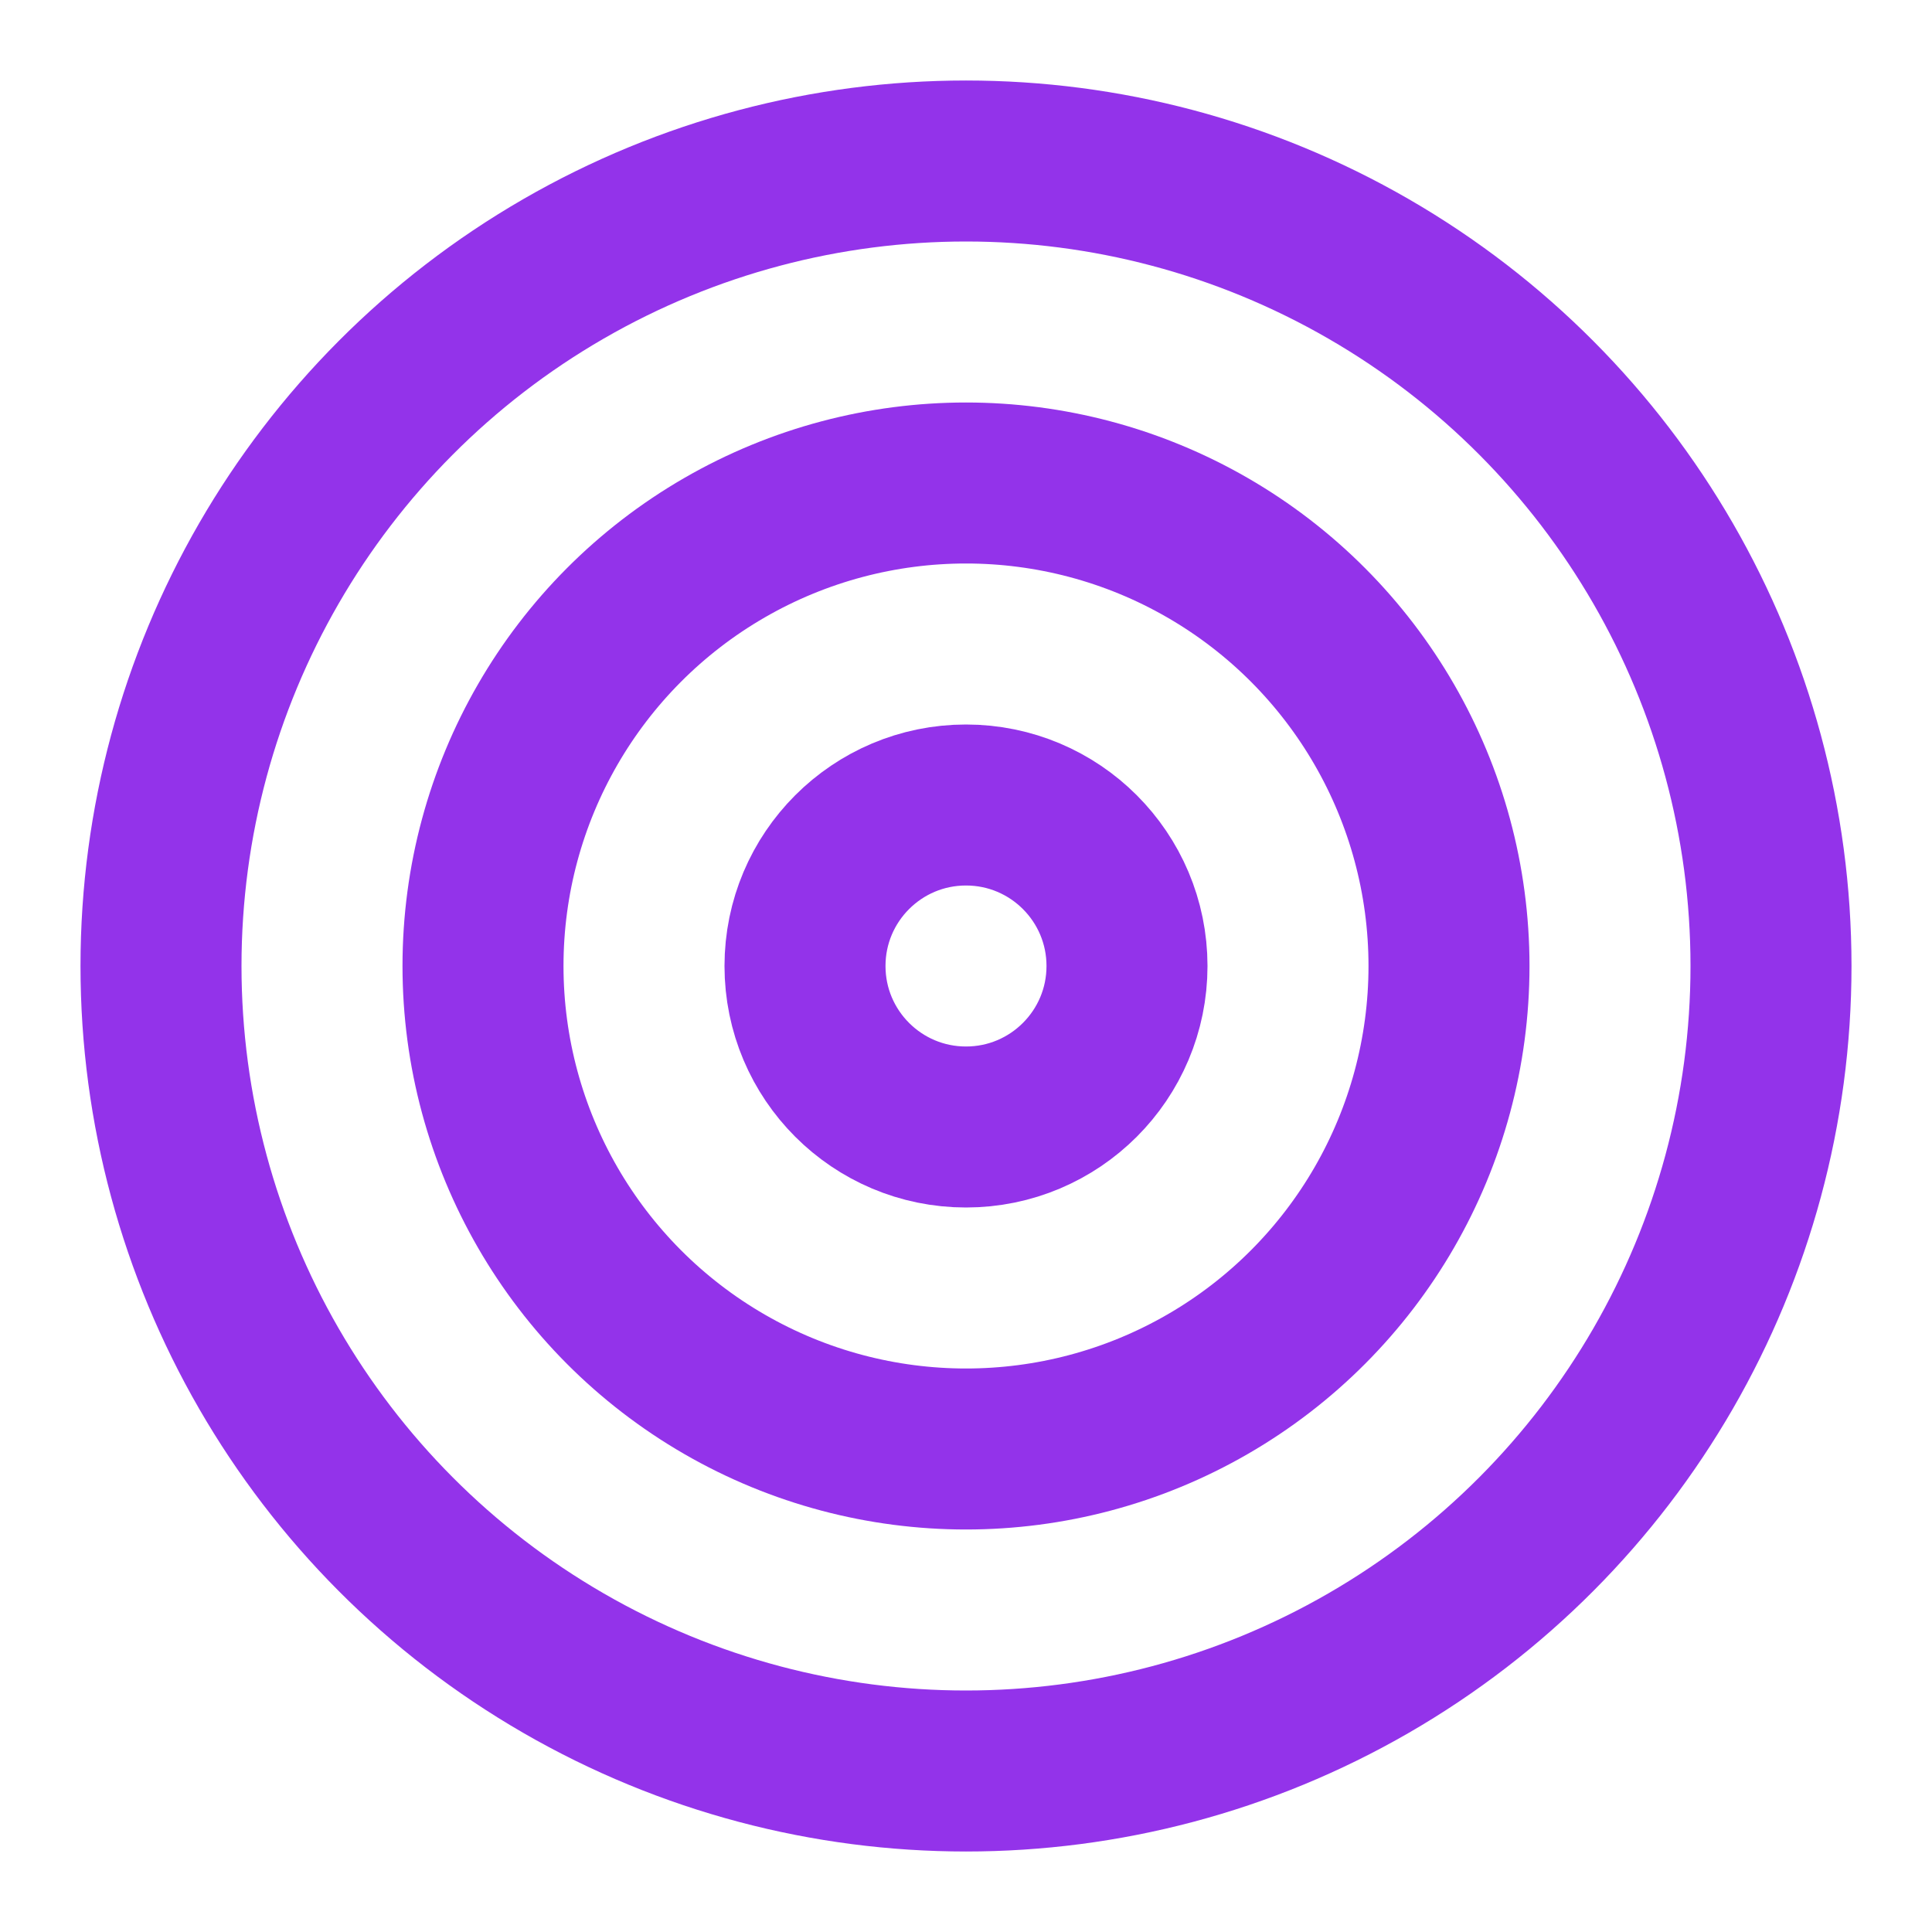
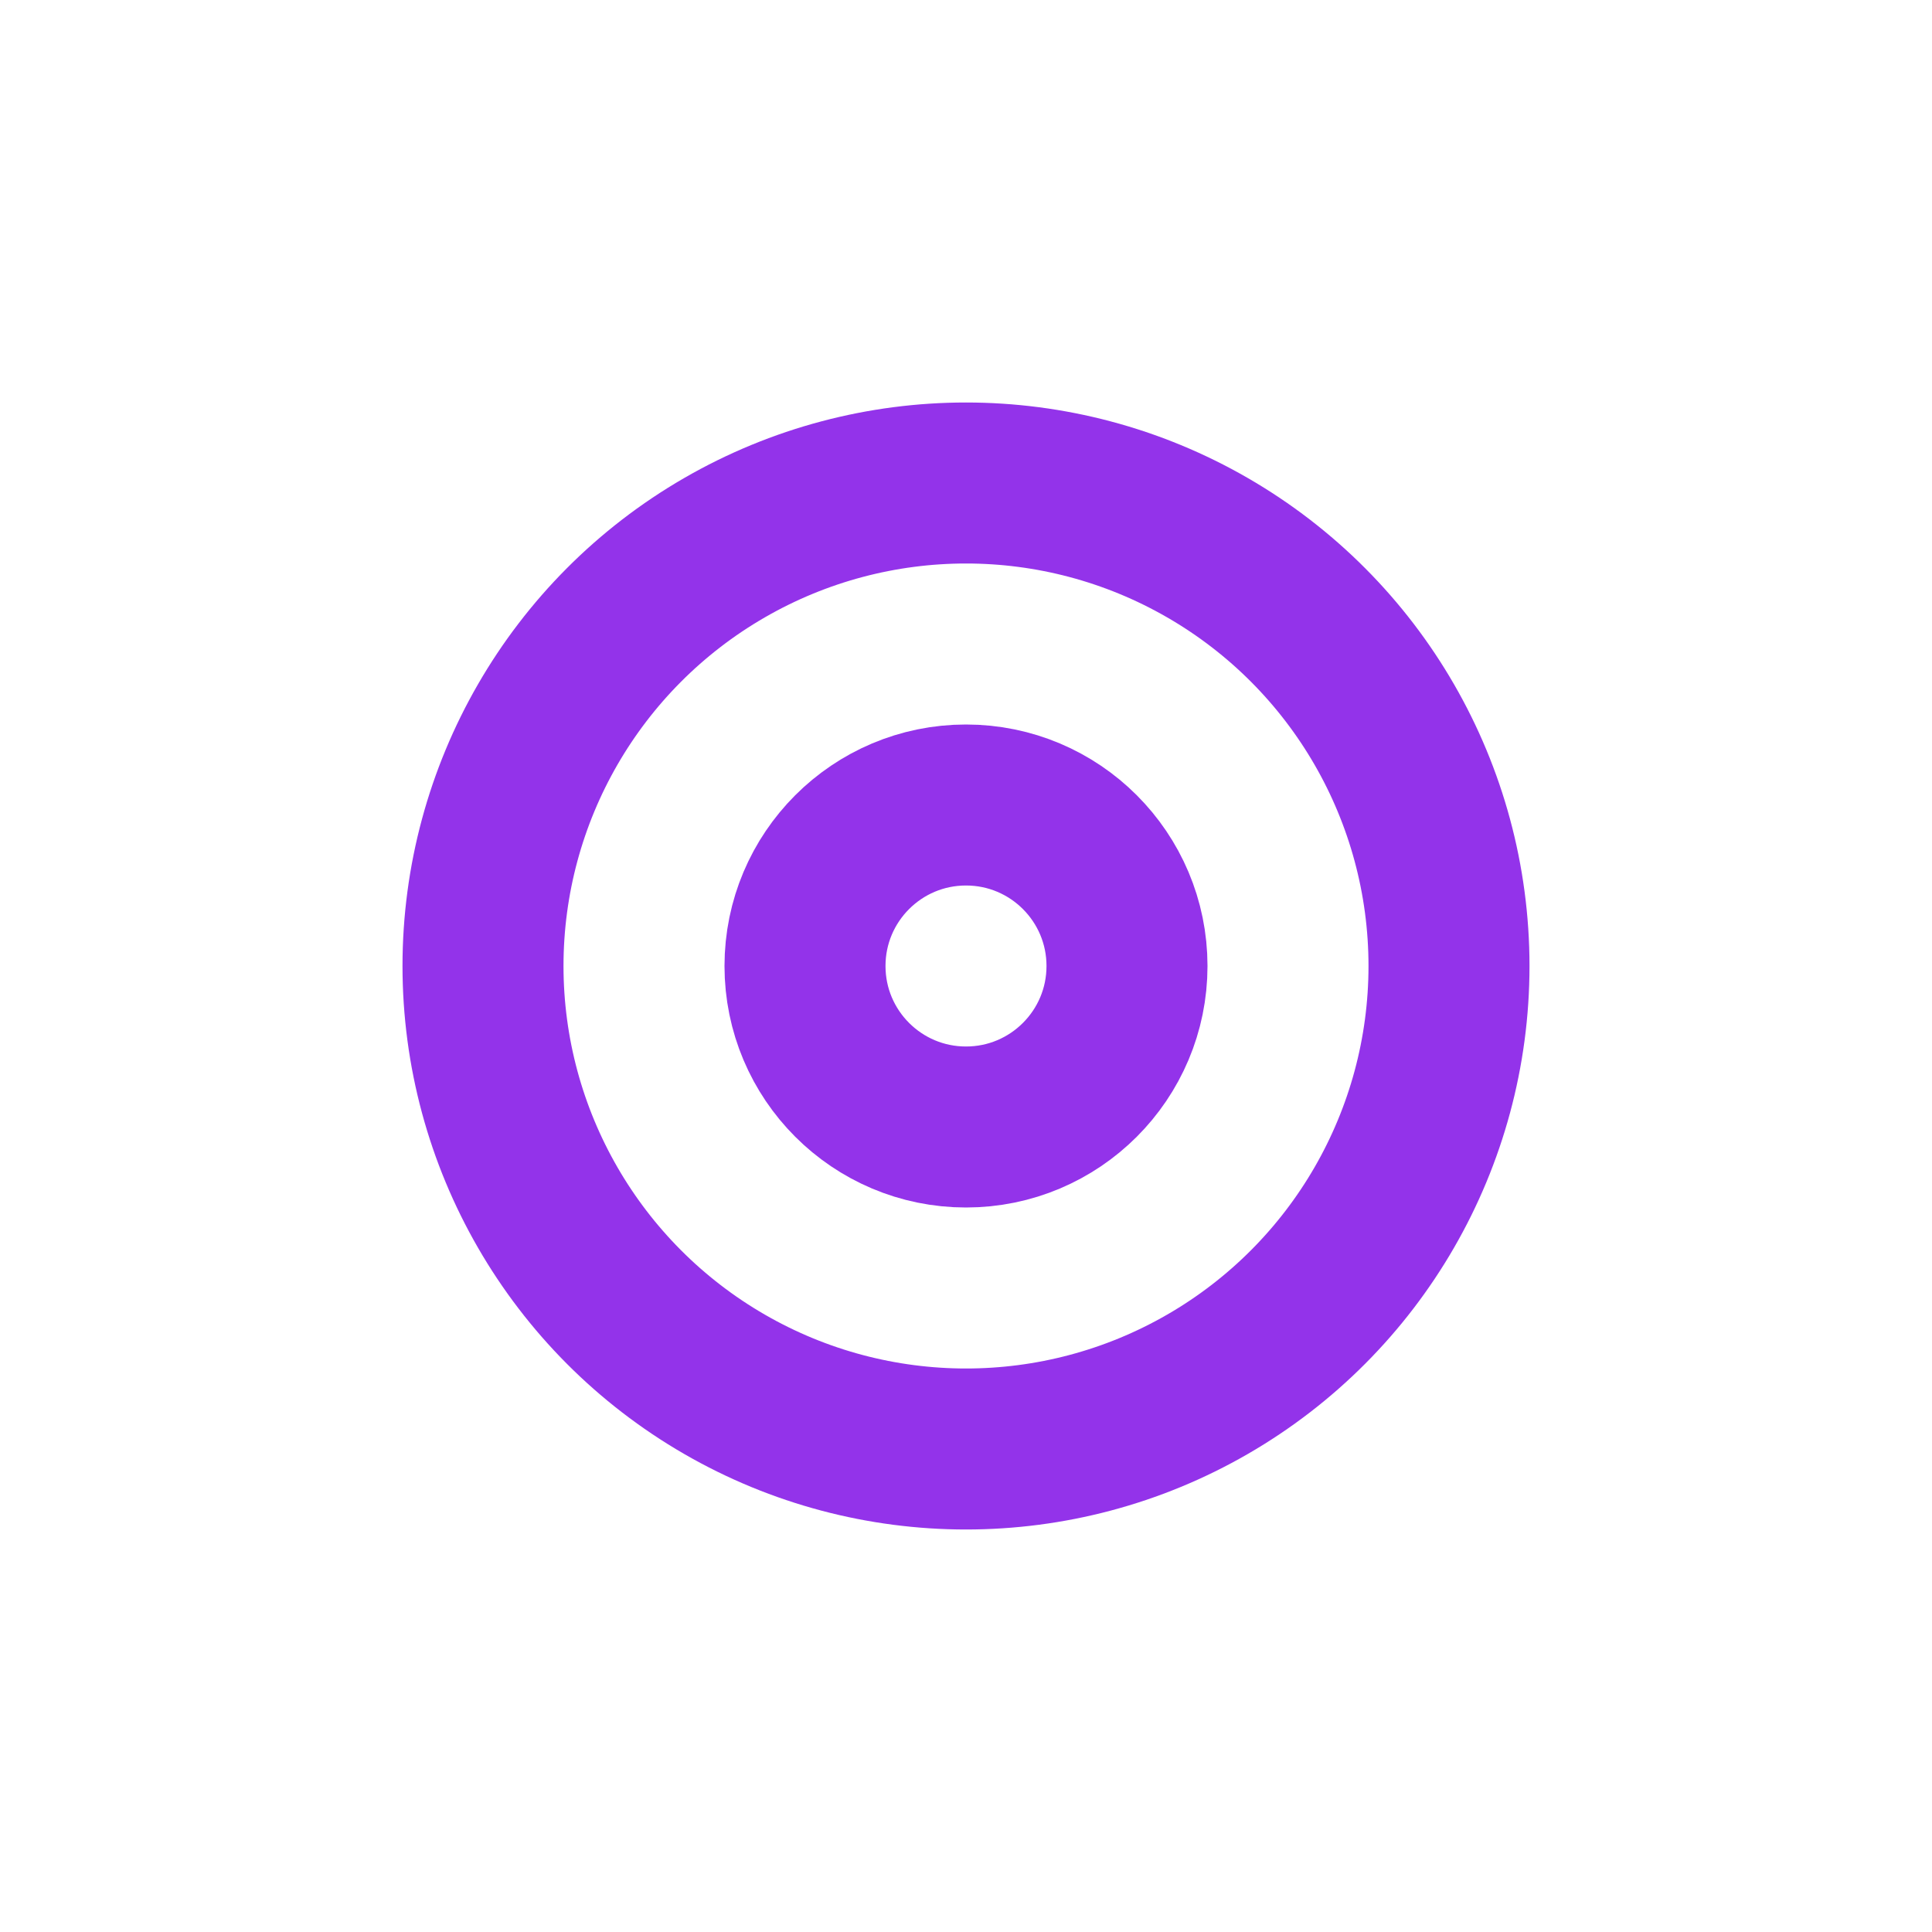
<svg xmlns="http://www.w3.org/2000/svg" width="24" height="24" viewBox="0 0 24 24" fill="none" stroke="currentColor" stroke-width="2" stroke-linecap="round" stroke-linejoin="round" class="lucide lucide-target h-5 w-5 text-purple-600">
-   <circle cx="12" cy="12" r="10" stroke="#9333EA" fill="none" stroke-width="2px" />
  <circle cx="12" cy="12" r="6" stroke="#9333EA" fill="none" stroke-width="2px" />
  <circle cx="12" cy="12" r="2" stroke="#9333EA" fill="none" stroke-width="2px" />
</svg>